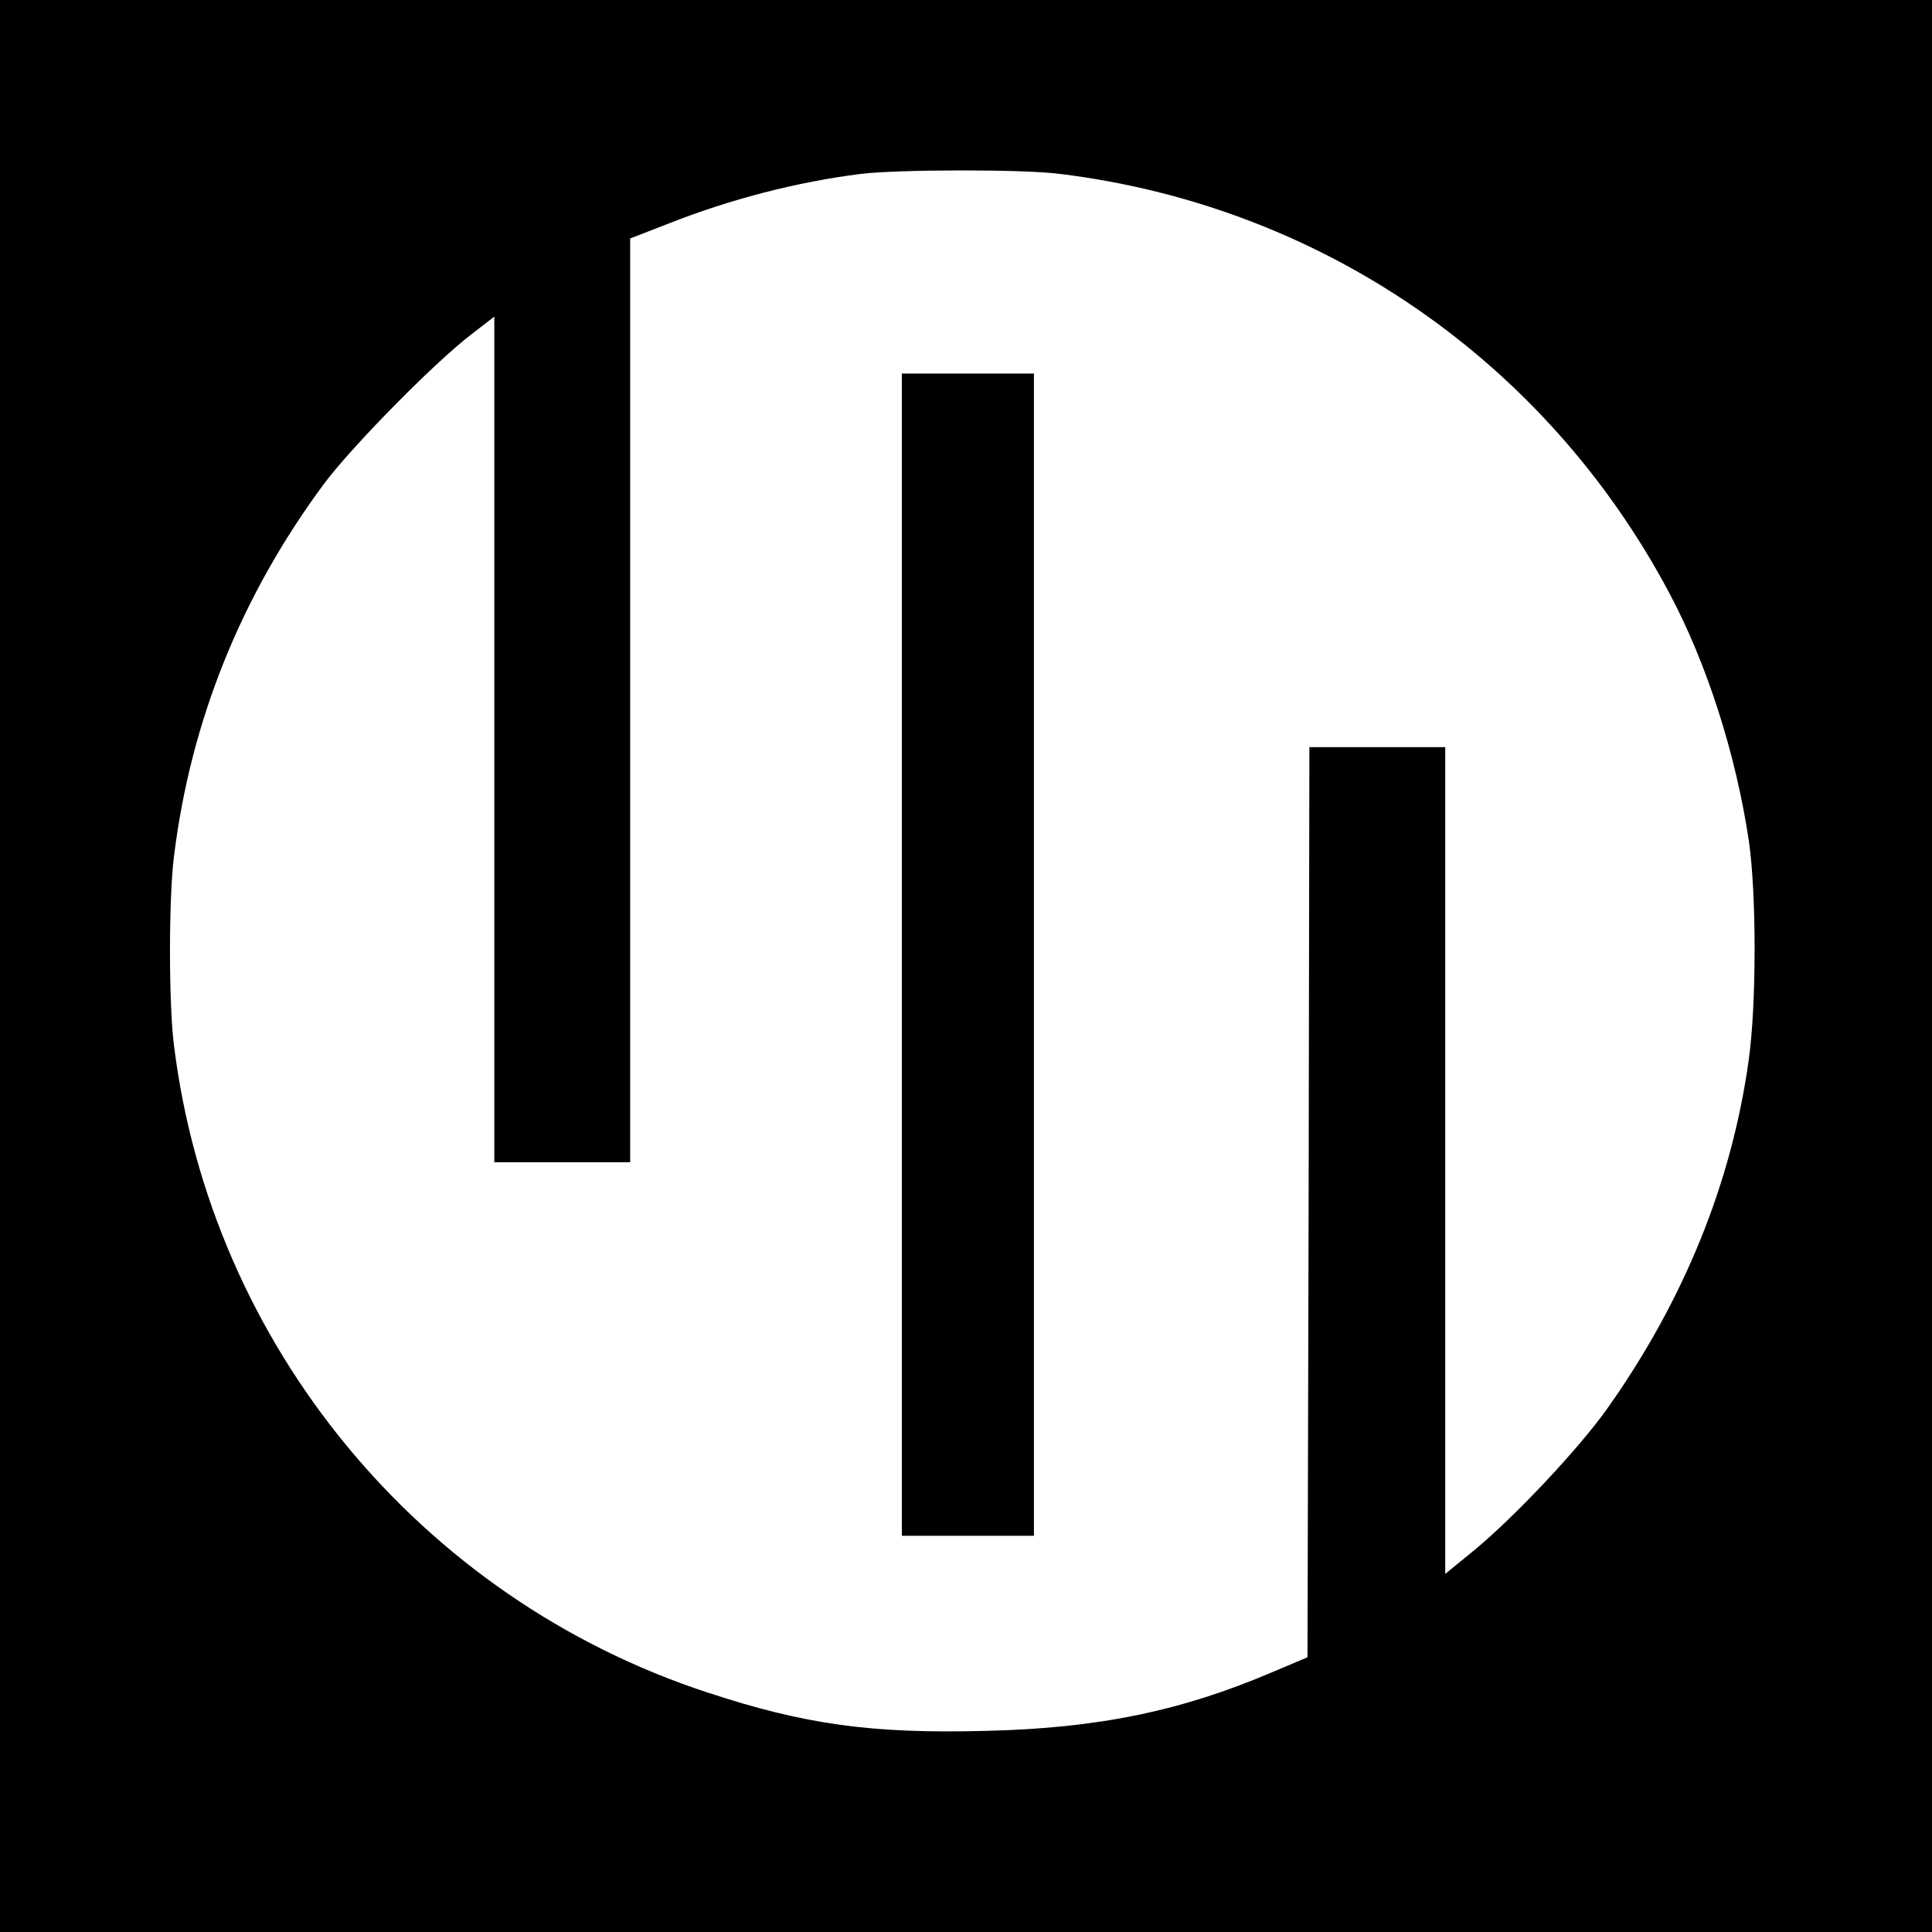
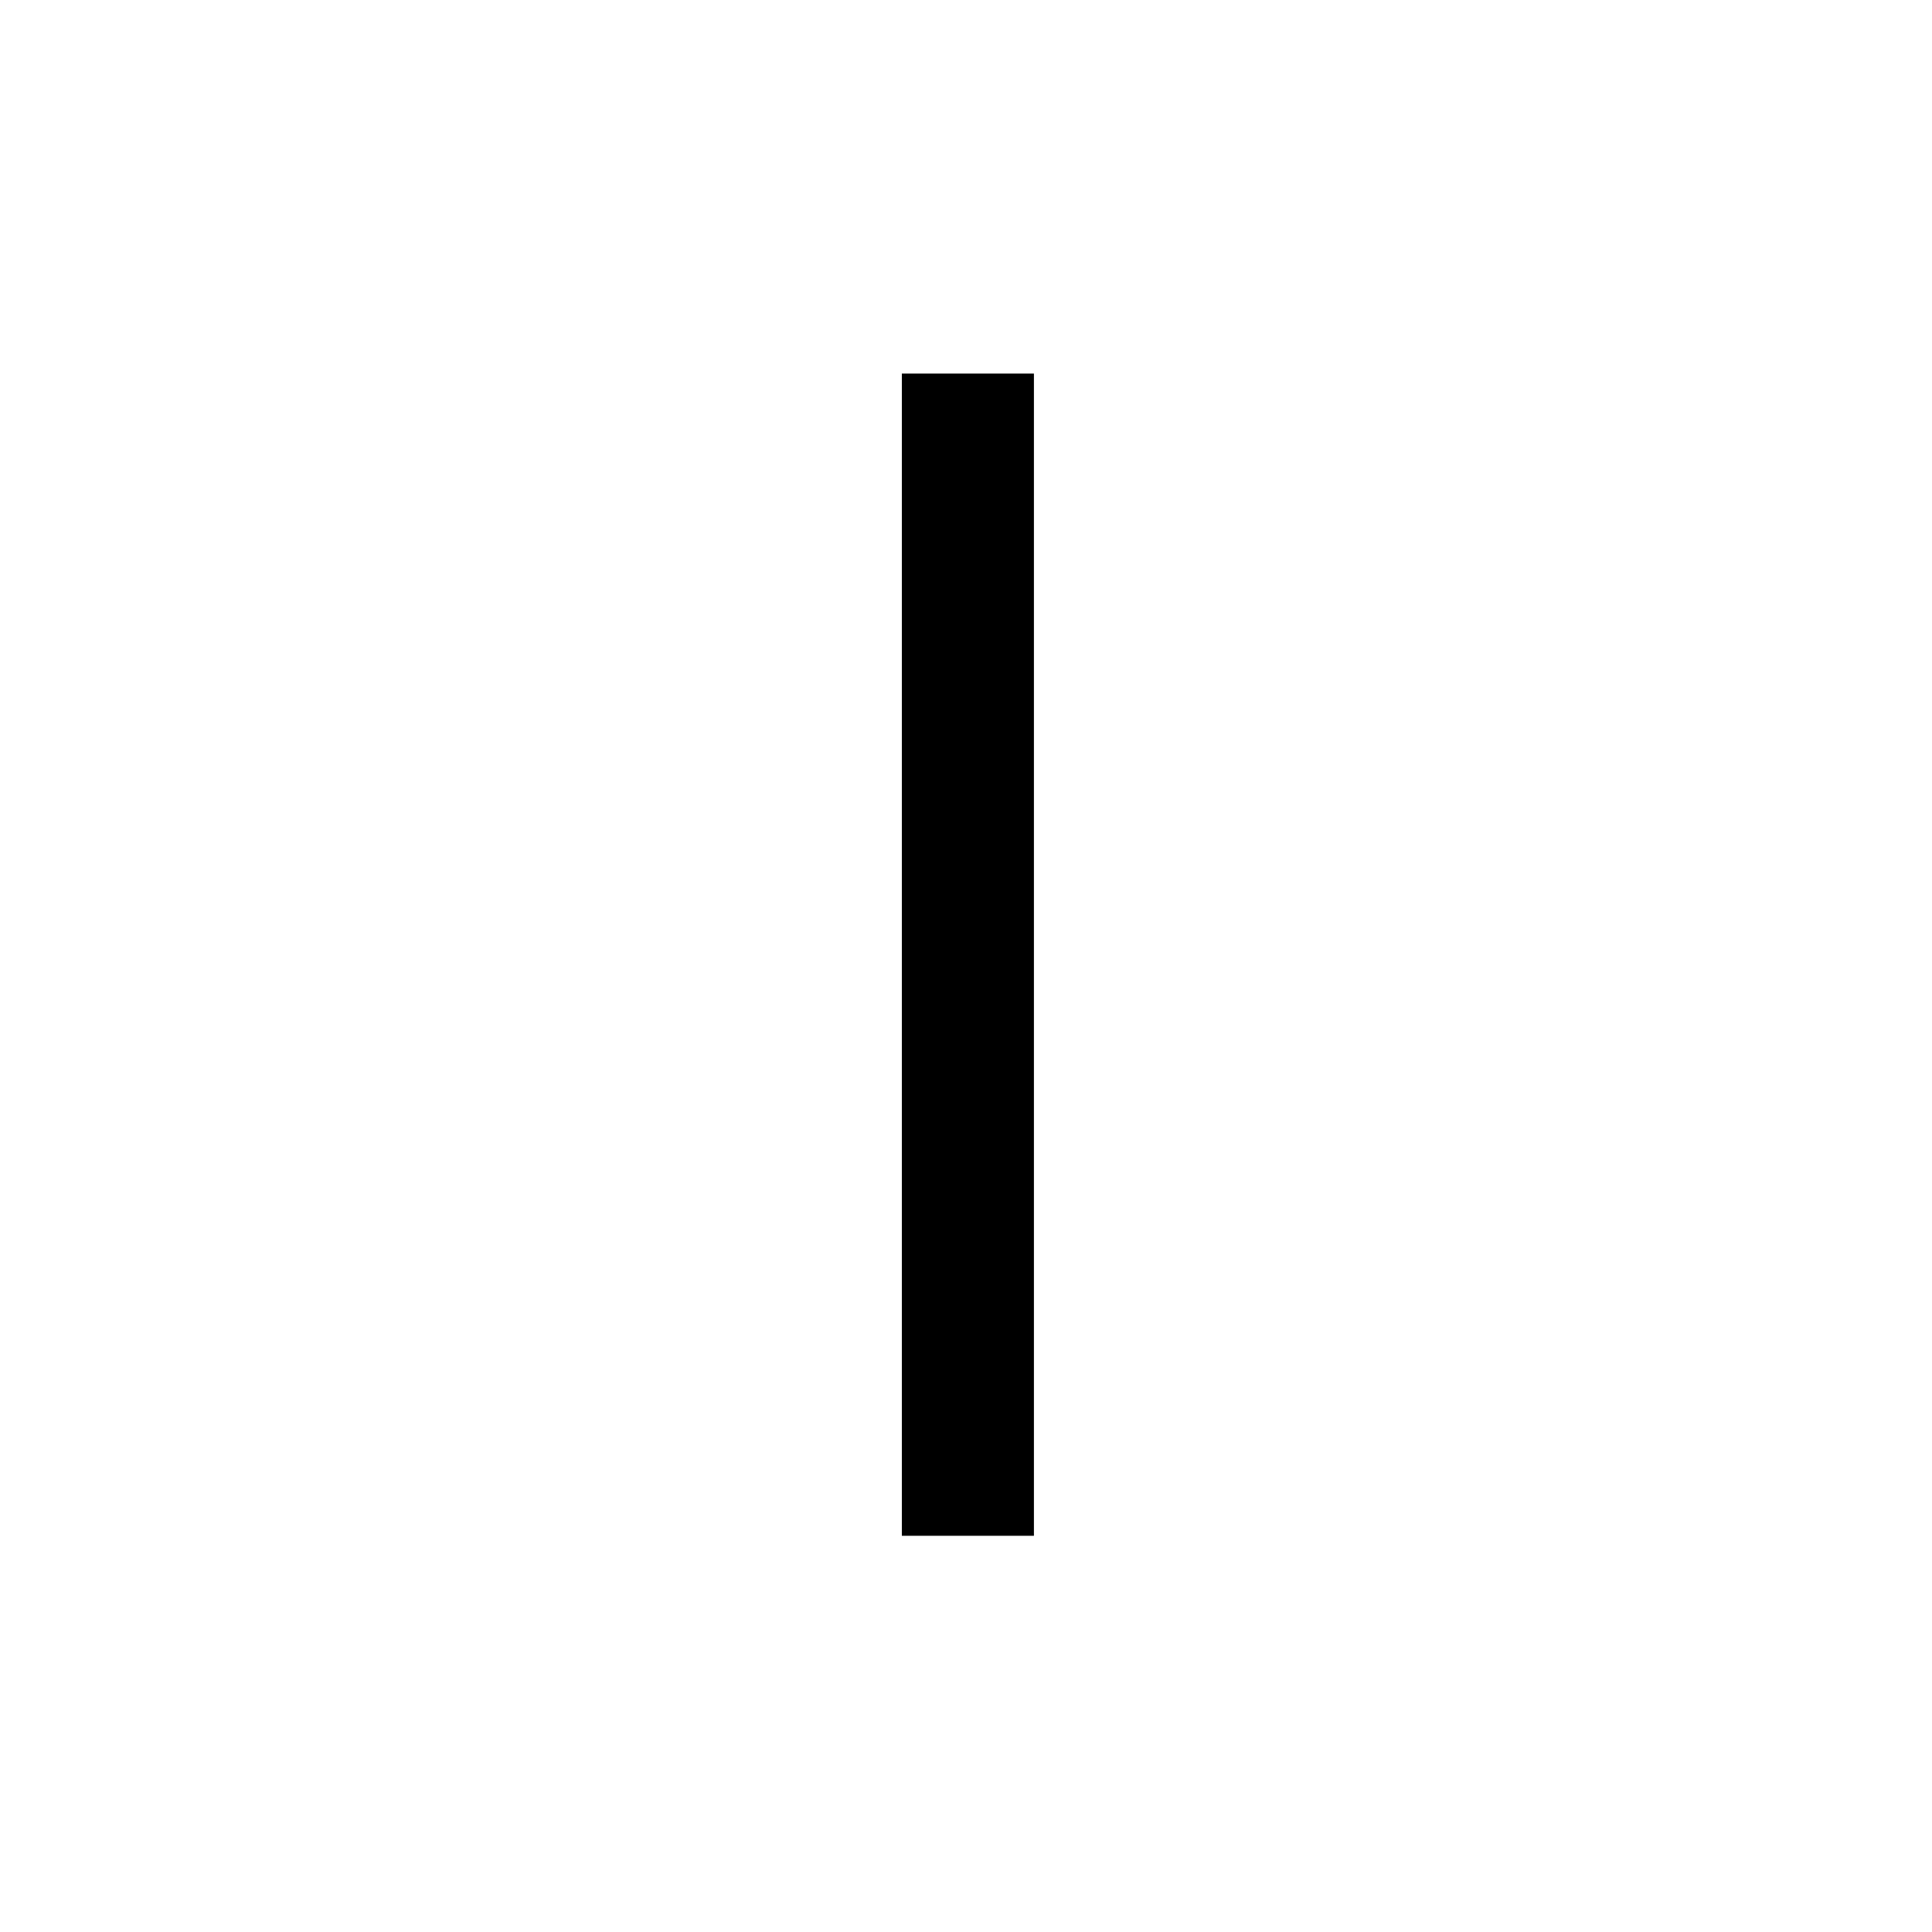
<svg xmlns="http://www.w3.org/2000/svg" version="1.0" width="512pt" height="512pt" viewBox="0 0 512 512" preserveAspectRatio="xMidYMid meet">
  <g transform="translate(0,512) scale(0.1,-0.1)" fill="#000000" stroke="none">
-     <path d="M0 2560 l0 -2560 2560 0 2560 0 0 2560 0 2560 -2560 0 -2560 0 0 -2560z m2810 2099 c691 -85 1286 -495 1613 -1109 101 -189 178 -431 212 -661 20 -141 20 -433 -1 -580 -45 -324 -172 -636 -374 -921 -75 -106 -244 -286 -354 -377 l-76 -62 0 1095 0 1096 -180 0 -180 0 -2 -1206 -3 -1206 -90 -38 c-245 -105 -466 -150 -762 -157 -304 -8 -481 17 -739 102 -762 250 -1315 922 -1413 1715 -14 109 -14 391 0 500 44 359 178 691 397 987 72 97 292 321 390 396 l62 48 0 -1120 0 -1121 180 0 180 0 0 1224 0 1224 103 40 c162 64 340 110 507 131 96 12 432 13 530 0z" />
    <path d="M2390 2590 l0 -1540 175 0 175 0 0 1540 0 1540 -175 0 -175 0 0 -1540z" />
  </g>
</svg>